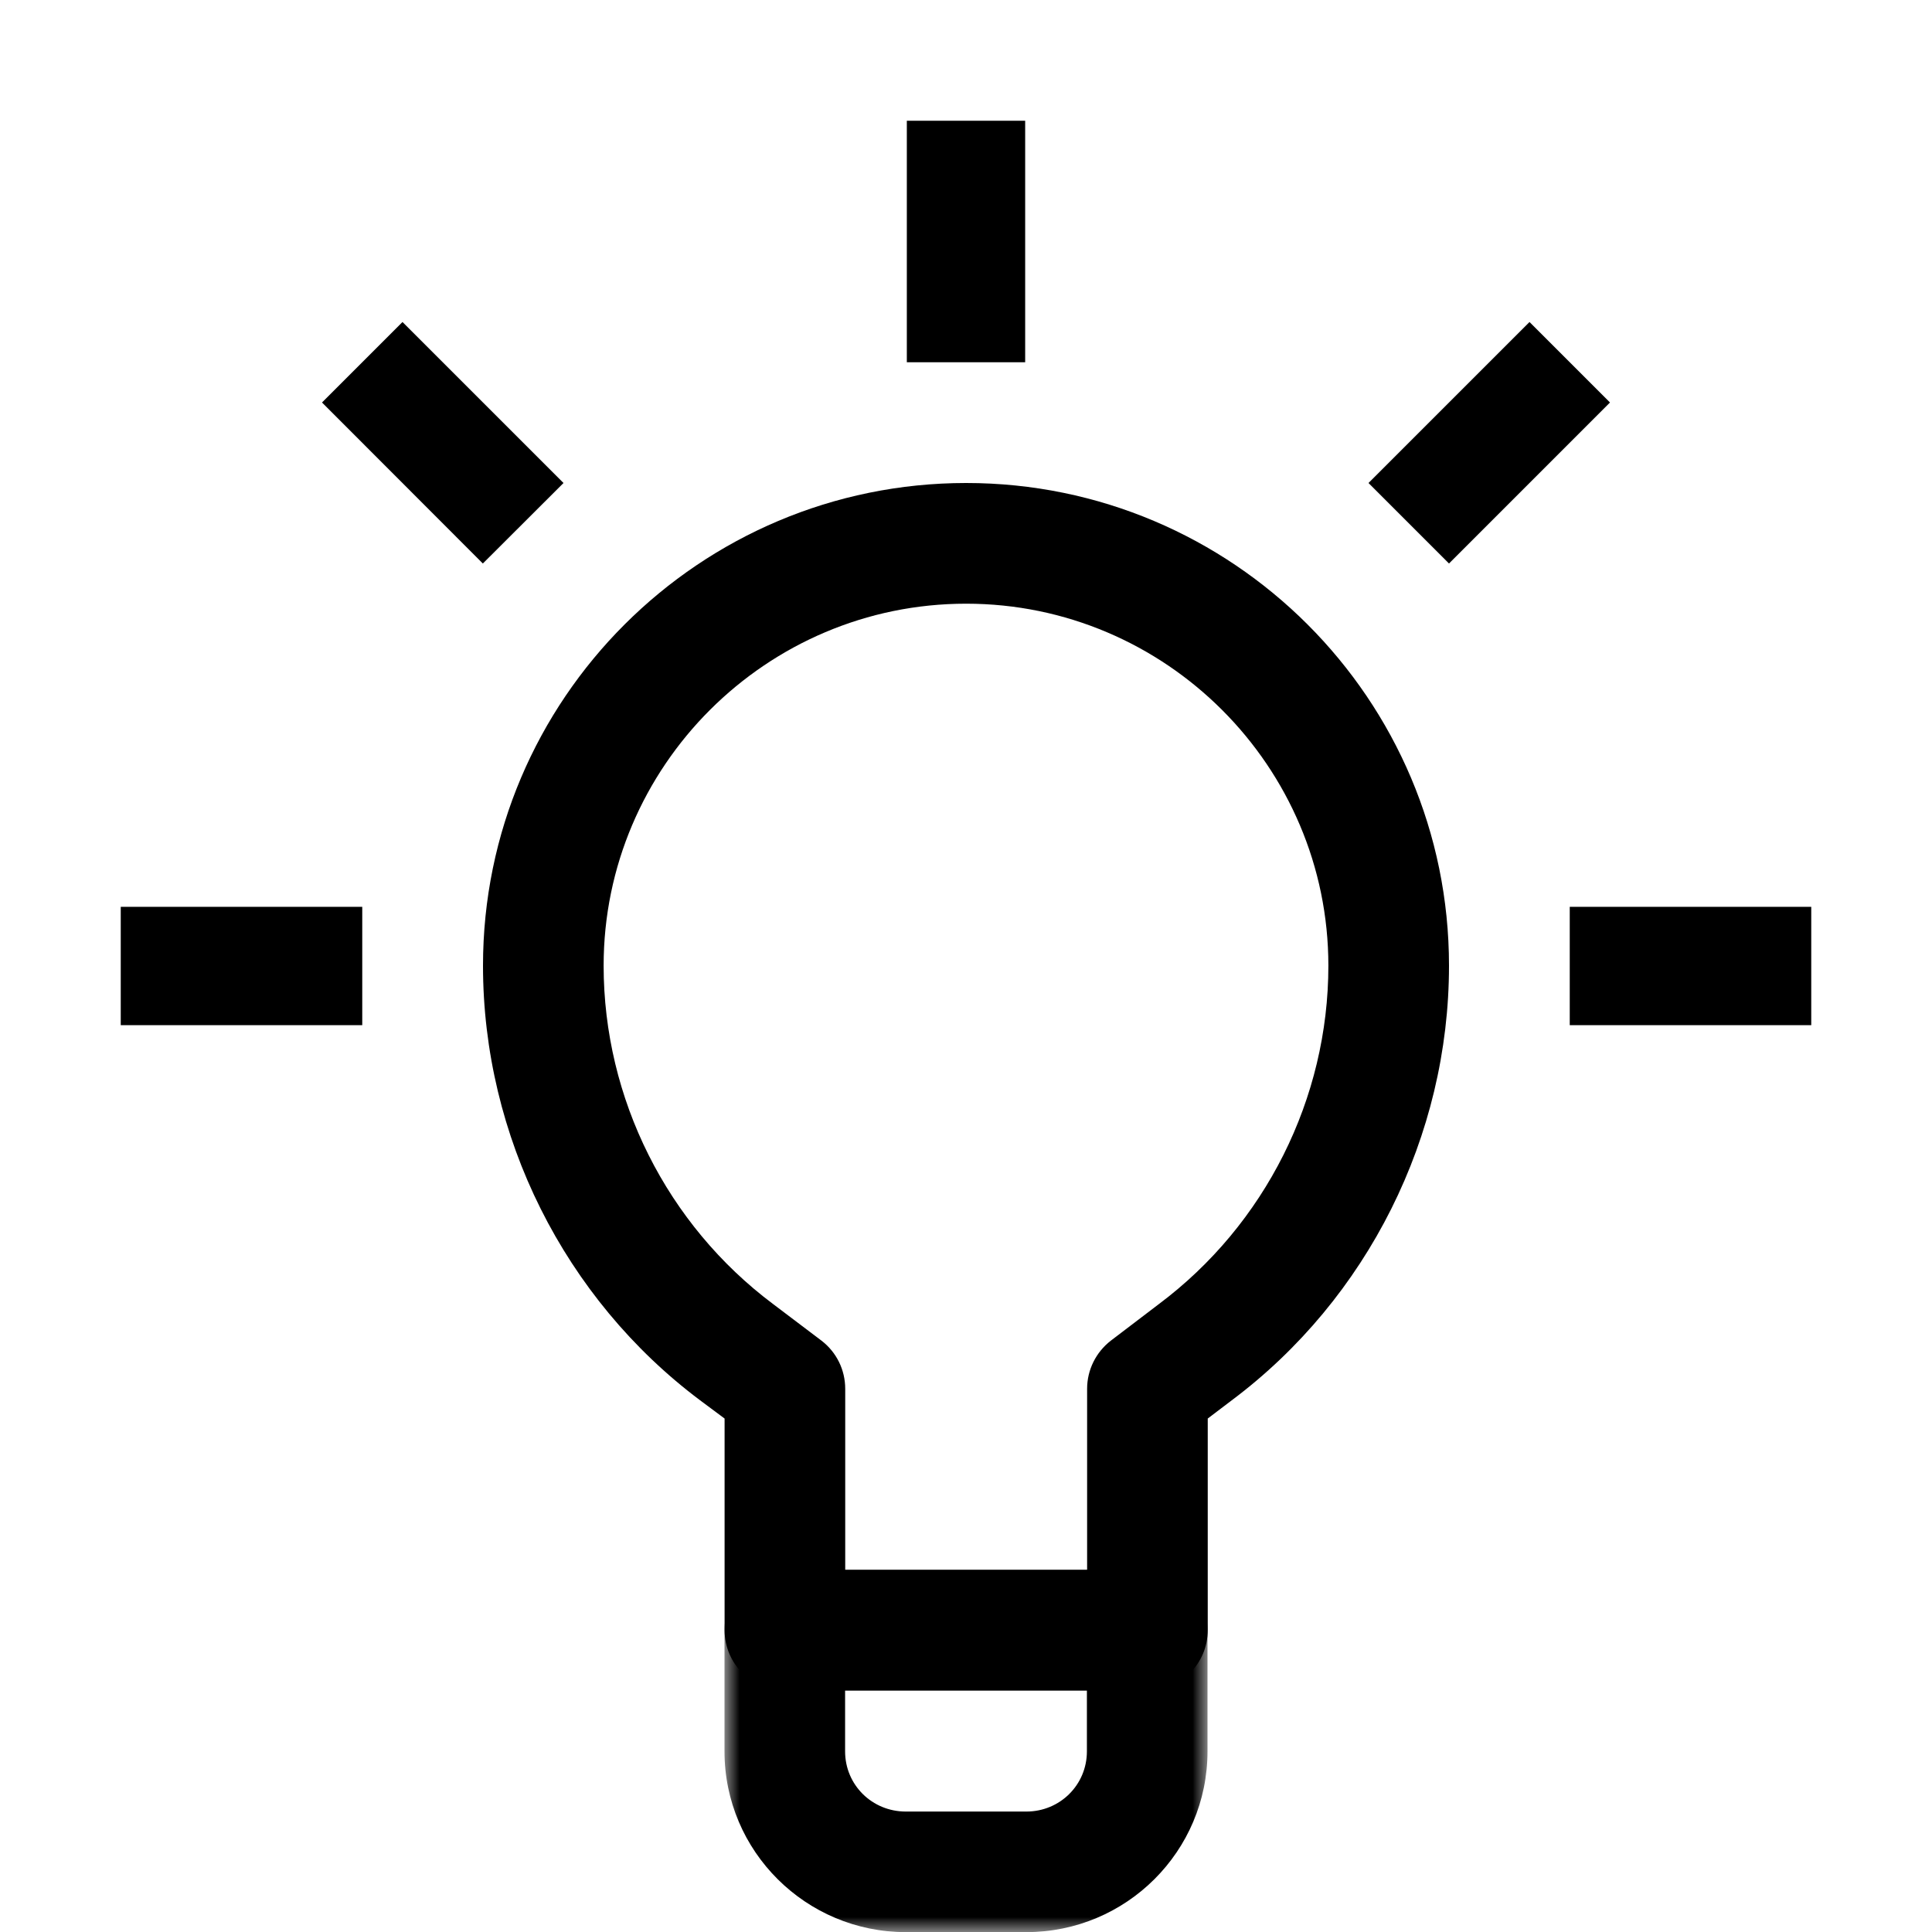
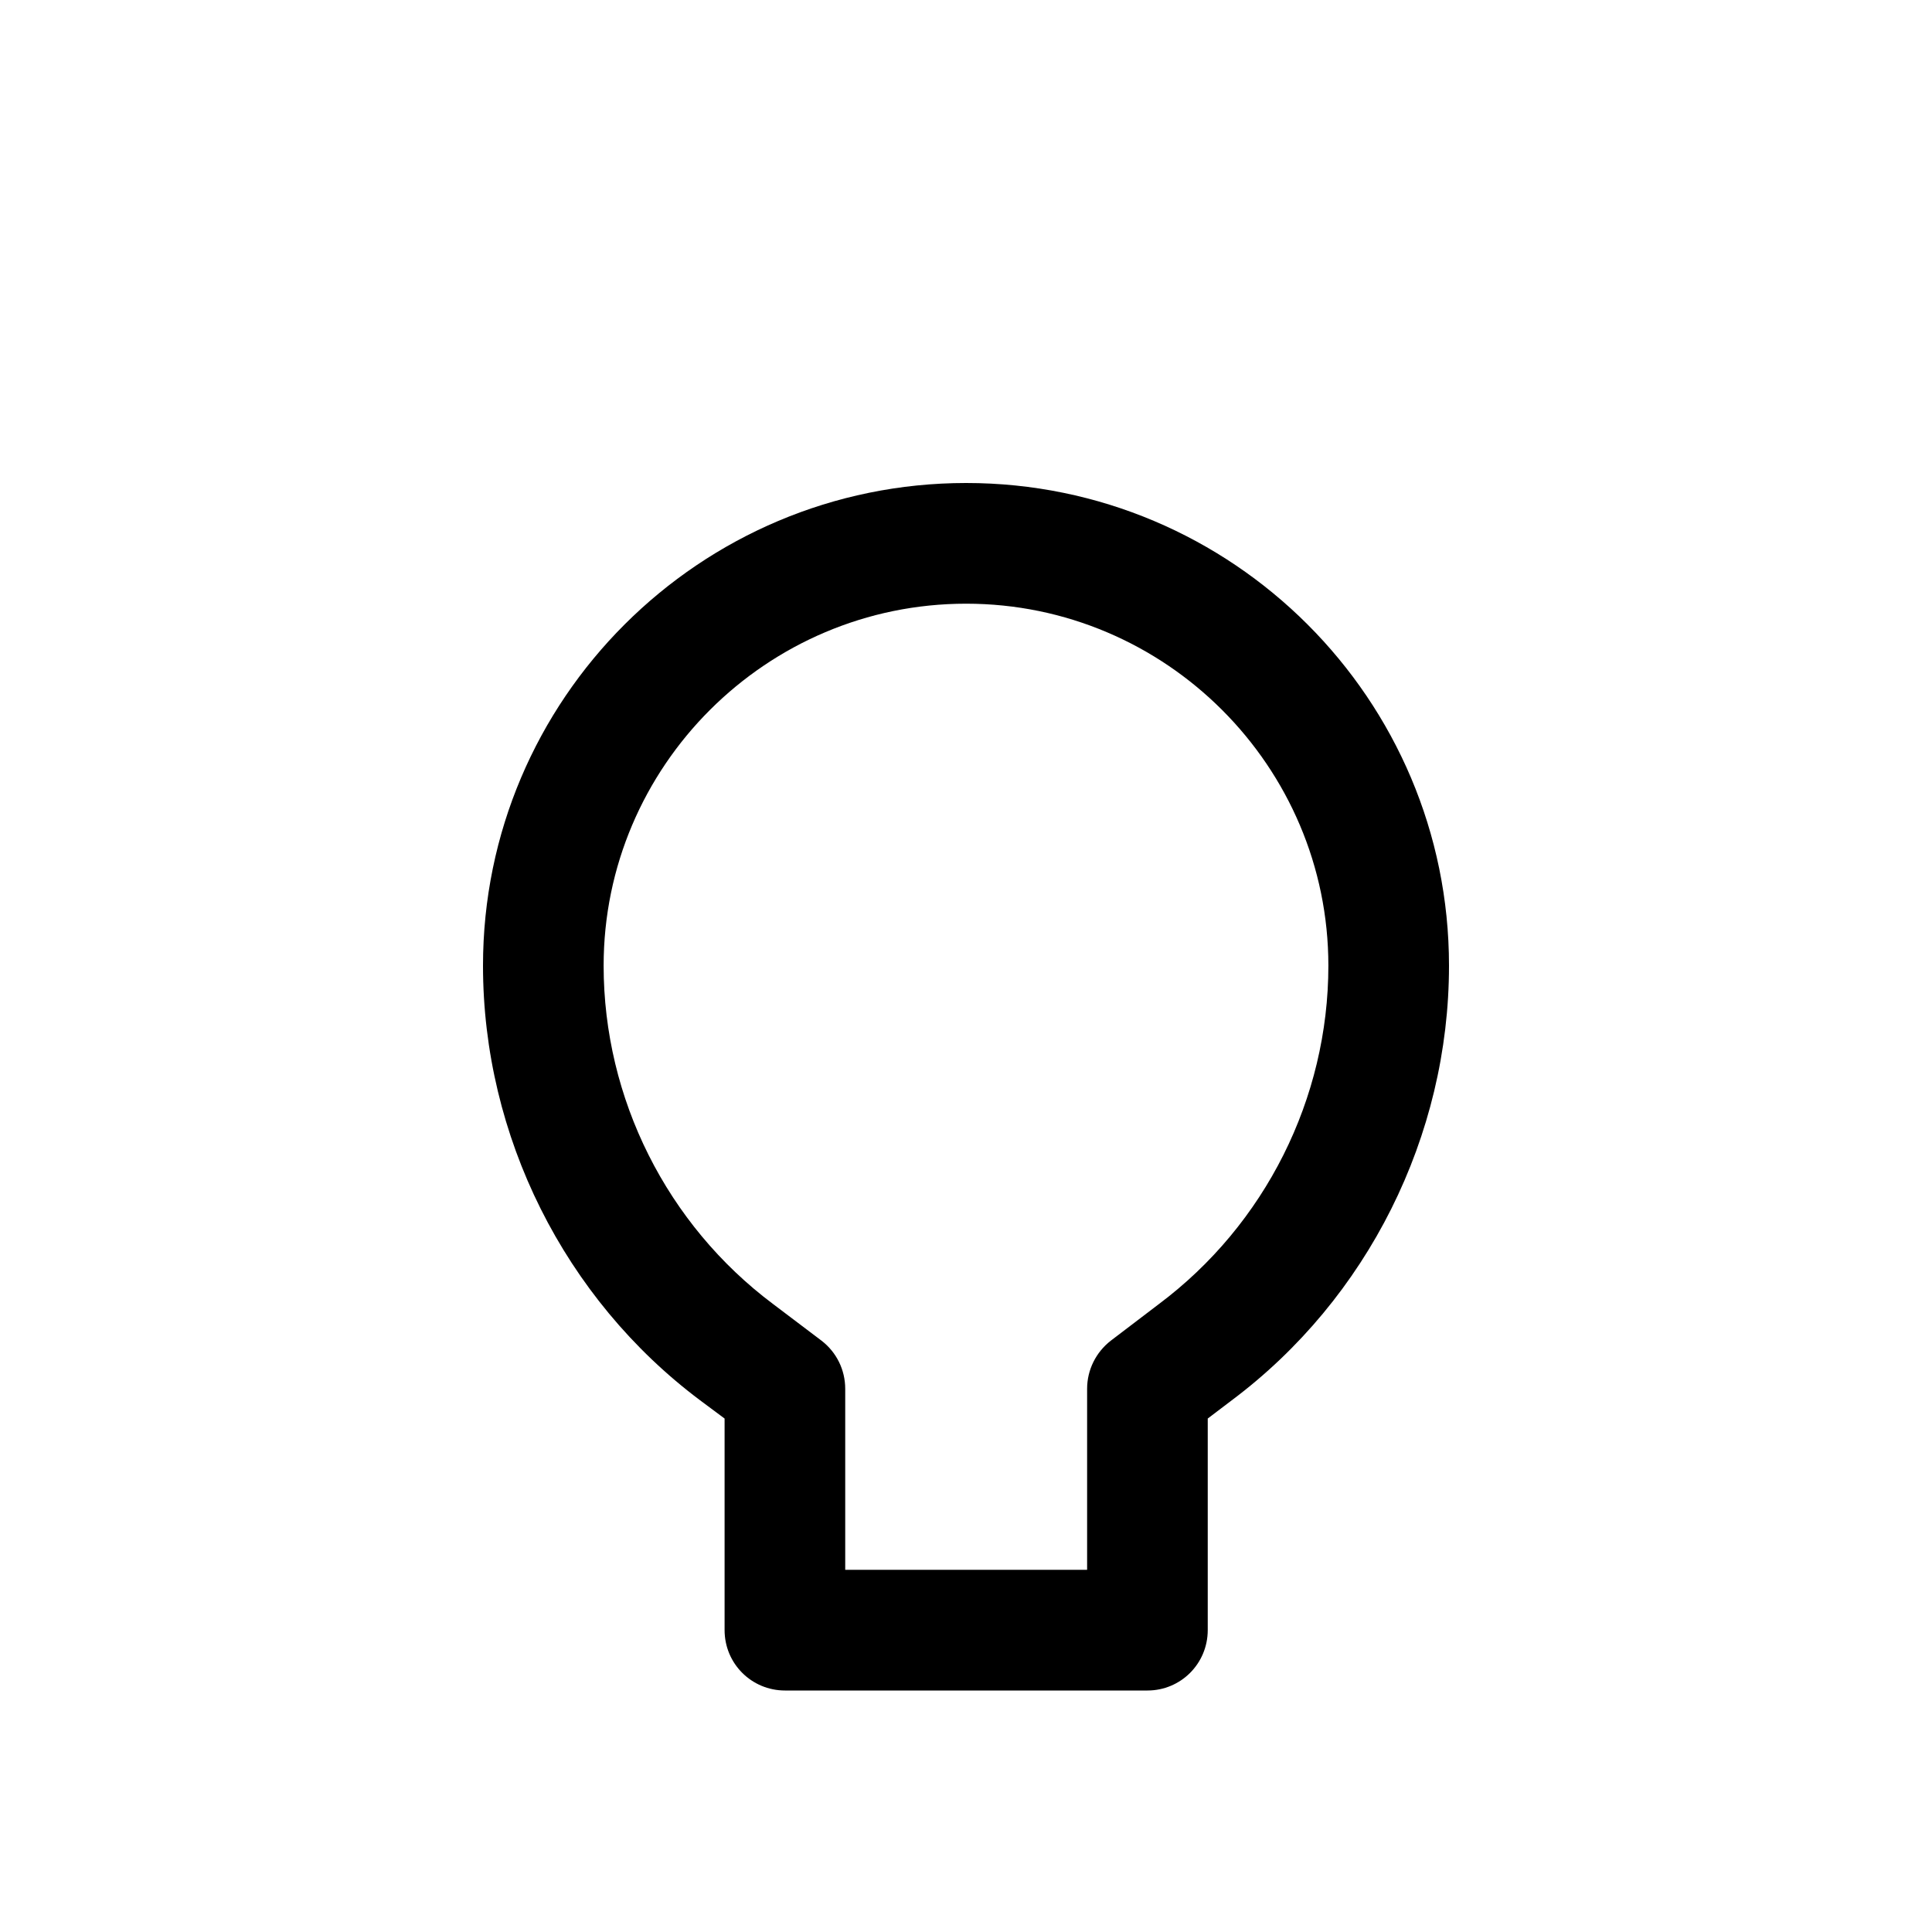
<svg xmlns="http://www.w3.org/2000/svg" xmlns:xlink="http://www.w3.org/1999/xlink" width="64px" height="64px" viewBox="0 0 64 64" version="1.1">
  <title>Group</title>
  <defs>
    <polygon id="path-1" points="0 0 16 0 16 12 0 12" />
-     <polygon id="path-3" points="0 64 64 64 64 0 0 0" />
  </defs>
  <g id="Page-1" stroke="none" stroke-width="1" fill="none" fill-rule="evenodd">
    <g id="Group">
      <g id="Group-3" transform="translate(24, 52)">
        <mask id="mask-2" fill="white">
          <use xlink:href="#path-1" />
        </mask>
        <g id="Clip-2" />
-         <path d="M3.995,3.994 L3.995,6.016 C3.995,7.13 4.891,8.01 6.005,8.01 L10,8.01 C11.109,8.01 12.005,7.13 12.005,6.016 L12.005,3.994 L3.995,3.994 Z M10,12.004 L6.005,12.004 C2.696,12.004 0,9.325 0,6.016 L0,2 C0,0.886 0.897,0 2,0 L14.005,0 C15.103,0 16,0.886 16,2 L16,6.016 C16,9.325 13.31,12.004 10,12.004 L10,12.004 Z" id="Fill-1" fill="#000000" mask="url(#mask-2)" />
      </g>
      <path d="M27.999,52.002 L36.012,52.002 L36.012,46.007 C36.012,45.376 36.306,44.794 36.795,44.413 L38.388,43.2 C41.906,40.567 44.004,36.394 44.004,31.988 C44.004,25.389 38.616,19.998 32.005,19.998 C25.384,19.998 19.996,25.389 19.996,31.988 C19.996,36.394 22.094,40.567 25.612,43.2 L27.216,44.413 C27.71,44.794 27.999,45.376 27.999,46.007 L27.999,52.002 Z M38.013,56 L26.003,56 C24.9,56 24.003,55.113 24.003,53.998 L24.003,46.991 L23.193,46.388 C18.697,43.02 16,37.635 16,31.988 C16,23.159 23.182,16 32.005,16 C40.829,16 48,23.159 48,31.988 C48,37.635 45.303,43.02 40.802,46.388 L40.008,46.991 L40.008,53.998 C40.008,55.113 39.111,56 38.013,56 L38.013,56 Z" id="Fill-4" fill="#000000" />
      <mask id="mask-4" fill="white">
        <use xlink:href="#path-3" />
      </mask>
      <g id="Clip-7" />
-       <polygon id="Fill-6" fill="#000000" mask="url(#mask-4)" points="30.04 12 33.96 12 33.96 4 30.04 4" />
      <polygon id="Fill-8" fill="#000000" mask="url(#mask-4)" points="15.995 18.667 10.667 13.333 13.333 10.667 18.667 16" />
      <polygon id="Fill-9" fill="#000000" mask="url(#mask-4)" points="48 18.667 45.333 16 50.667 10.667 53.333 13.333" />
-       <polygon id="Fill-10" fill="#000000" mask="url(#mask-4)" points="4 33.96 12 33.96 12 30.04 4 30.04" />
-       <polygon id="Fill-11" fill="#000000" mask="url(#mask-4)" points="52 33.96 60 33.96 60 30.04 52 30.04" />
    </g>
  </g>
</svg>